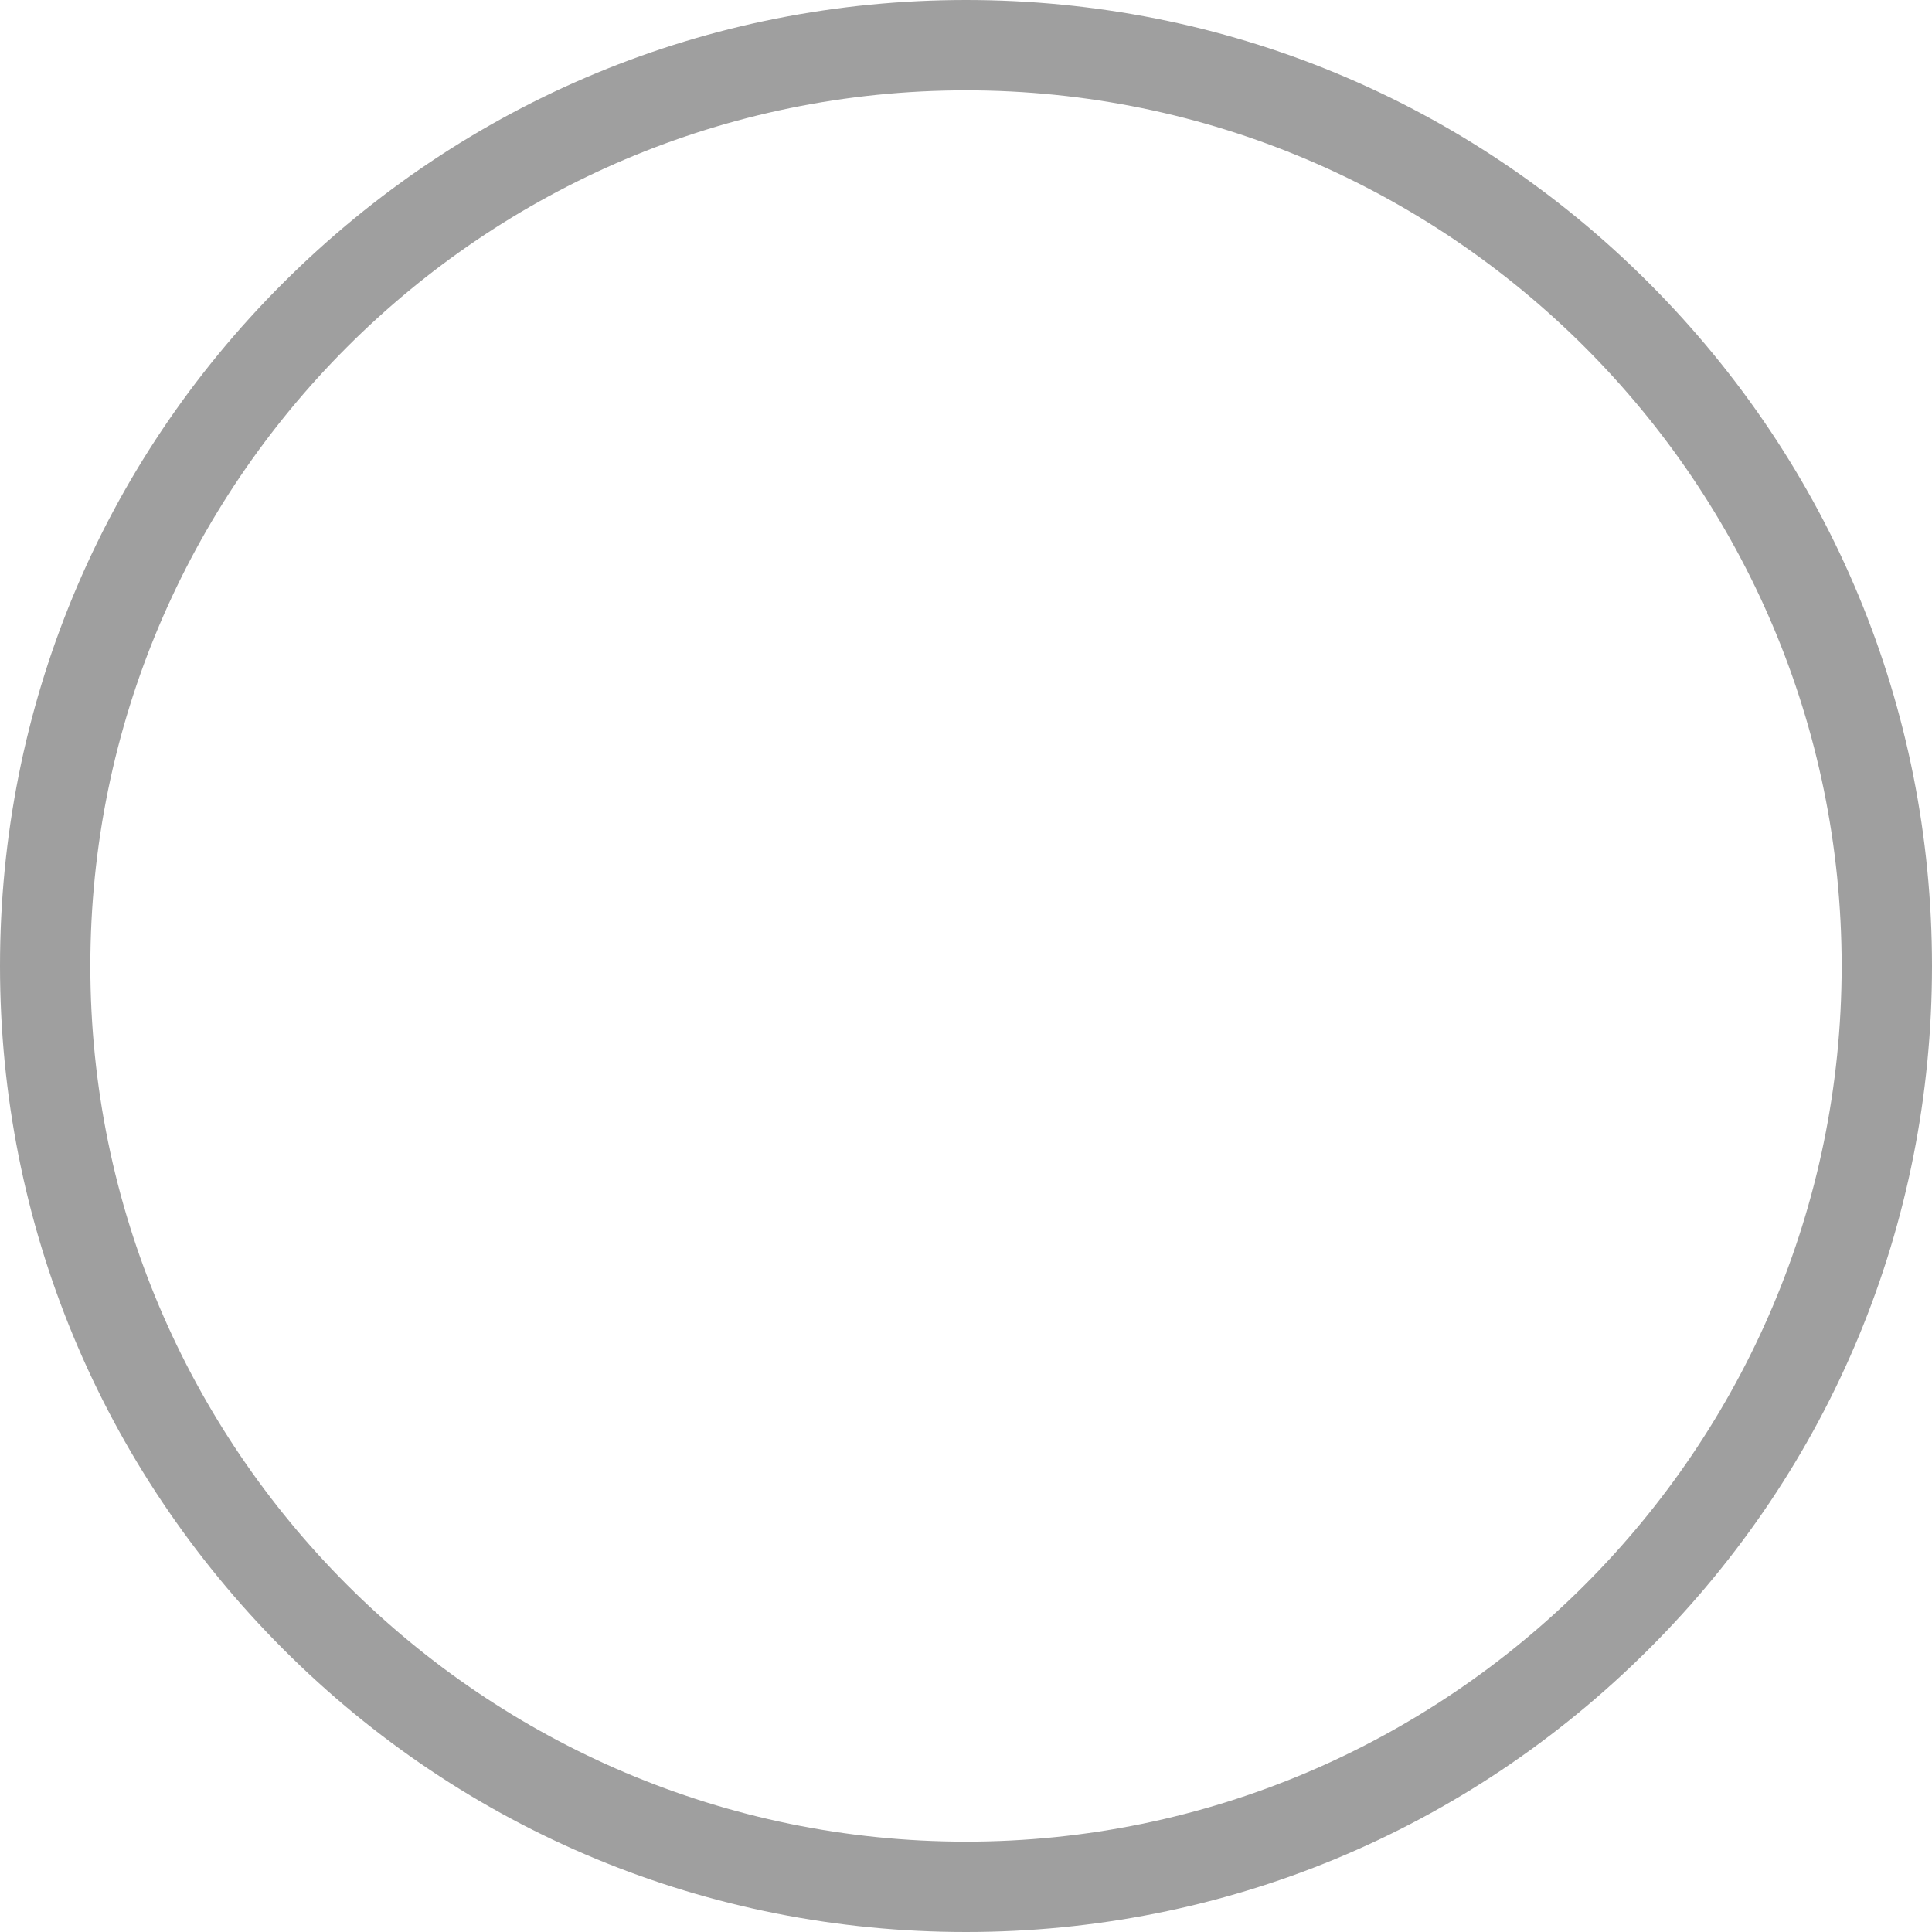
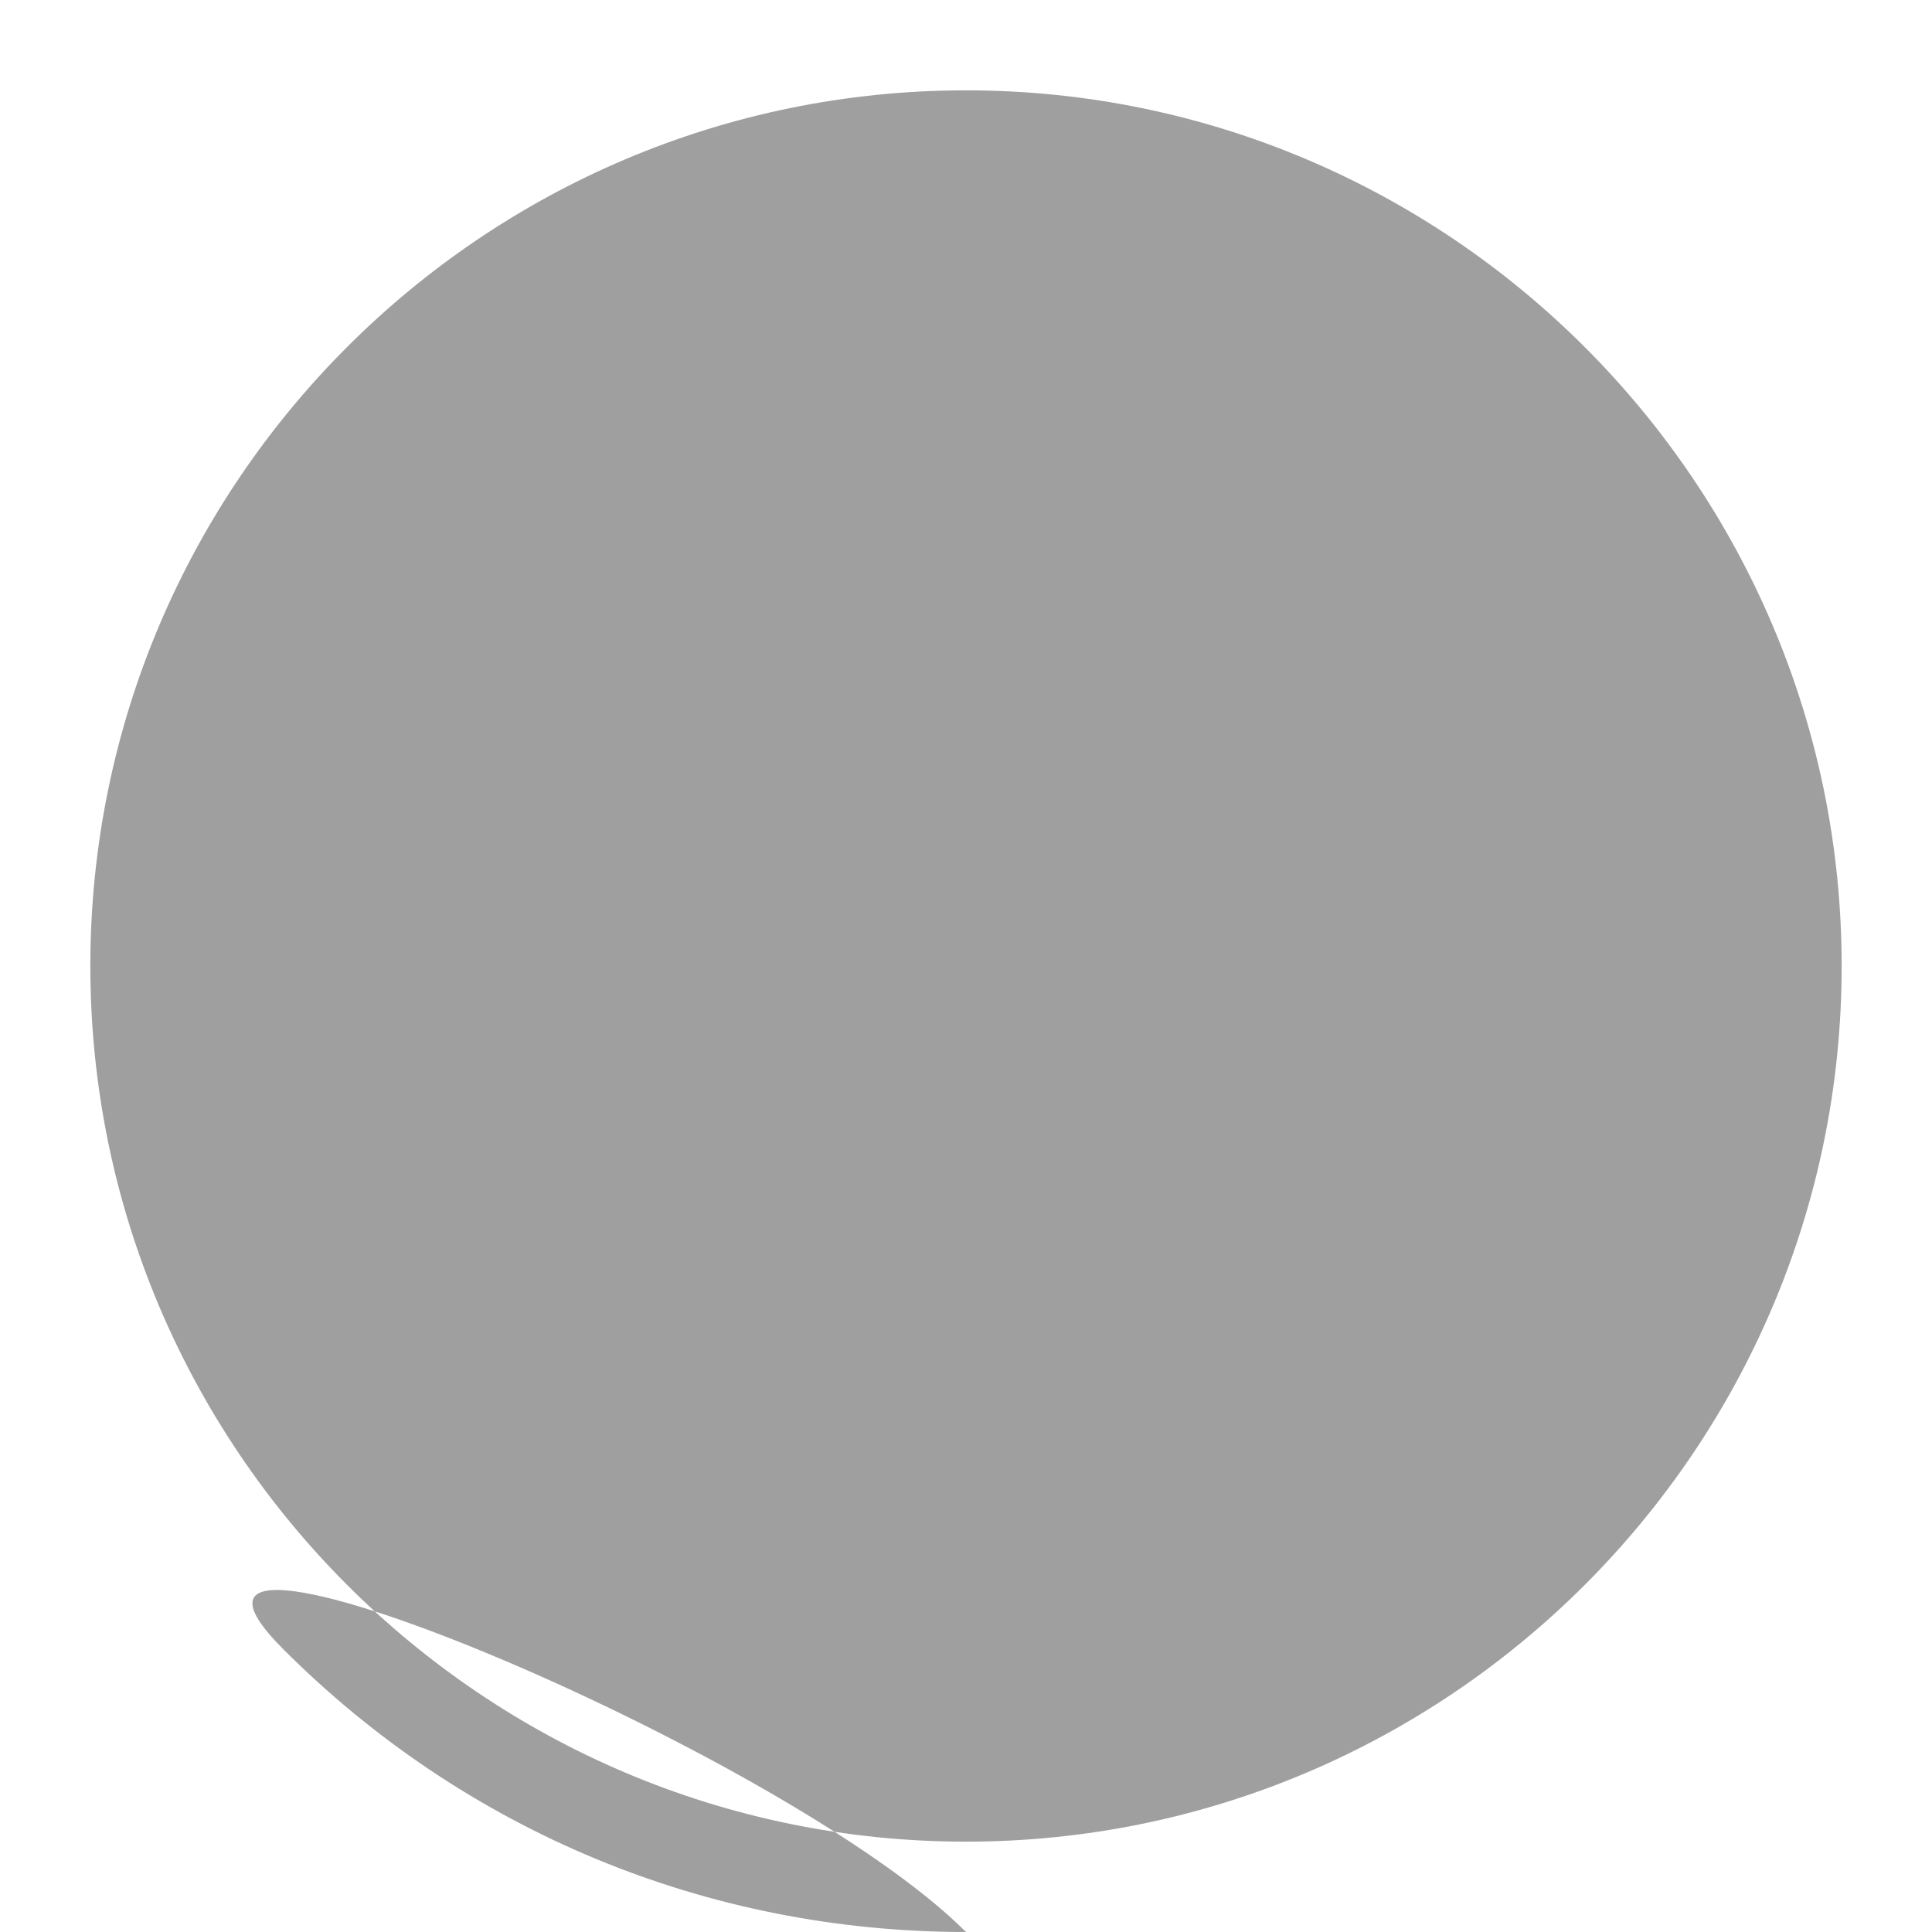
<svg xmlns="http://www.w3.org/2000/svg" viewBox="0 0 611.6 611.6">
-   <path d="M305.8,611.6c-81.7,0-158.5-31.8-216.2-89.6S0,387.5,0,305.8,31.8,147.3,89.6,89.6,224.1,0,305.8,0s158.5,31.8,216.2,89.6,89.6,134.5,89.6,216.2-31.8,158.5-89.6,216.2-134.5,89.6-216.2,89.6ZM305.8,28.6C152.9,28.6,28.6,152.9,28.6,305.8s124.4,277.2,277.2,277.2,277.2-124.4,277.2-277.2S458.6,28.6,305.8,28.6Z" style="fill:#9f9f9f;" />
+   <path d="M305.8,611.6c-81.7,0-158.5-31.8-216.2-89.6s158.5,31.8,216.2,89.6,89.6,134.5,89.6,216.2-31.8,158.5-89.6,216.2-134.5,89.6-216.2,89.6ZM305.8,28.6C152.9,28.6,28.6,152.9,28.6,305.8s124.4,277.2,277.2,277.2,277.2-124.4,277.2-277.2S458.6,28.6,305.8,28.6Z" style="fill:#9f9f9f;" />
</svg>